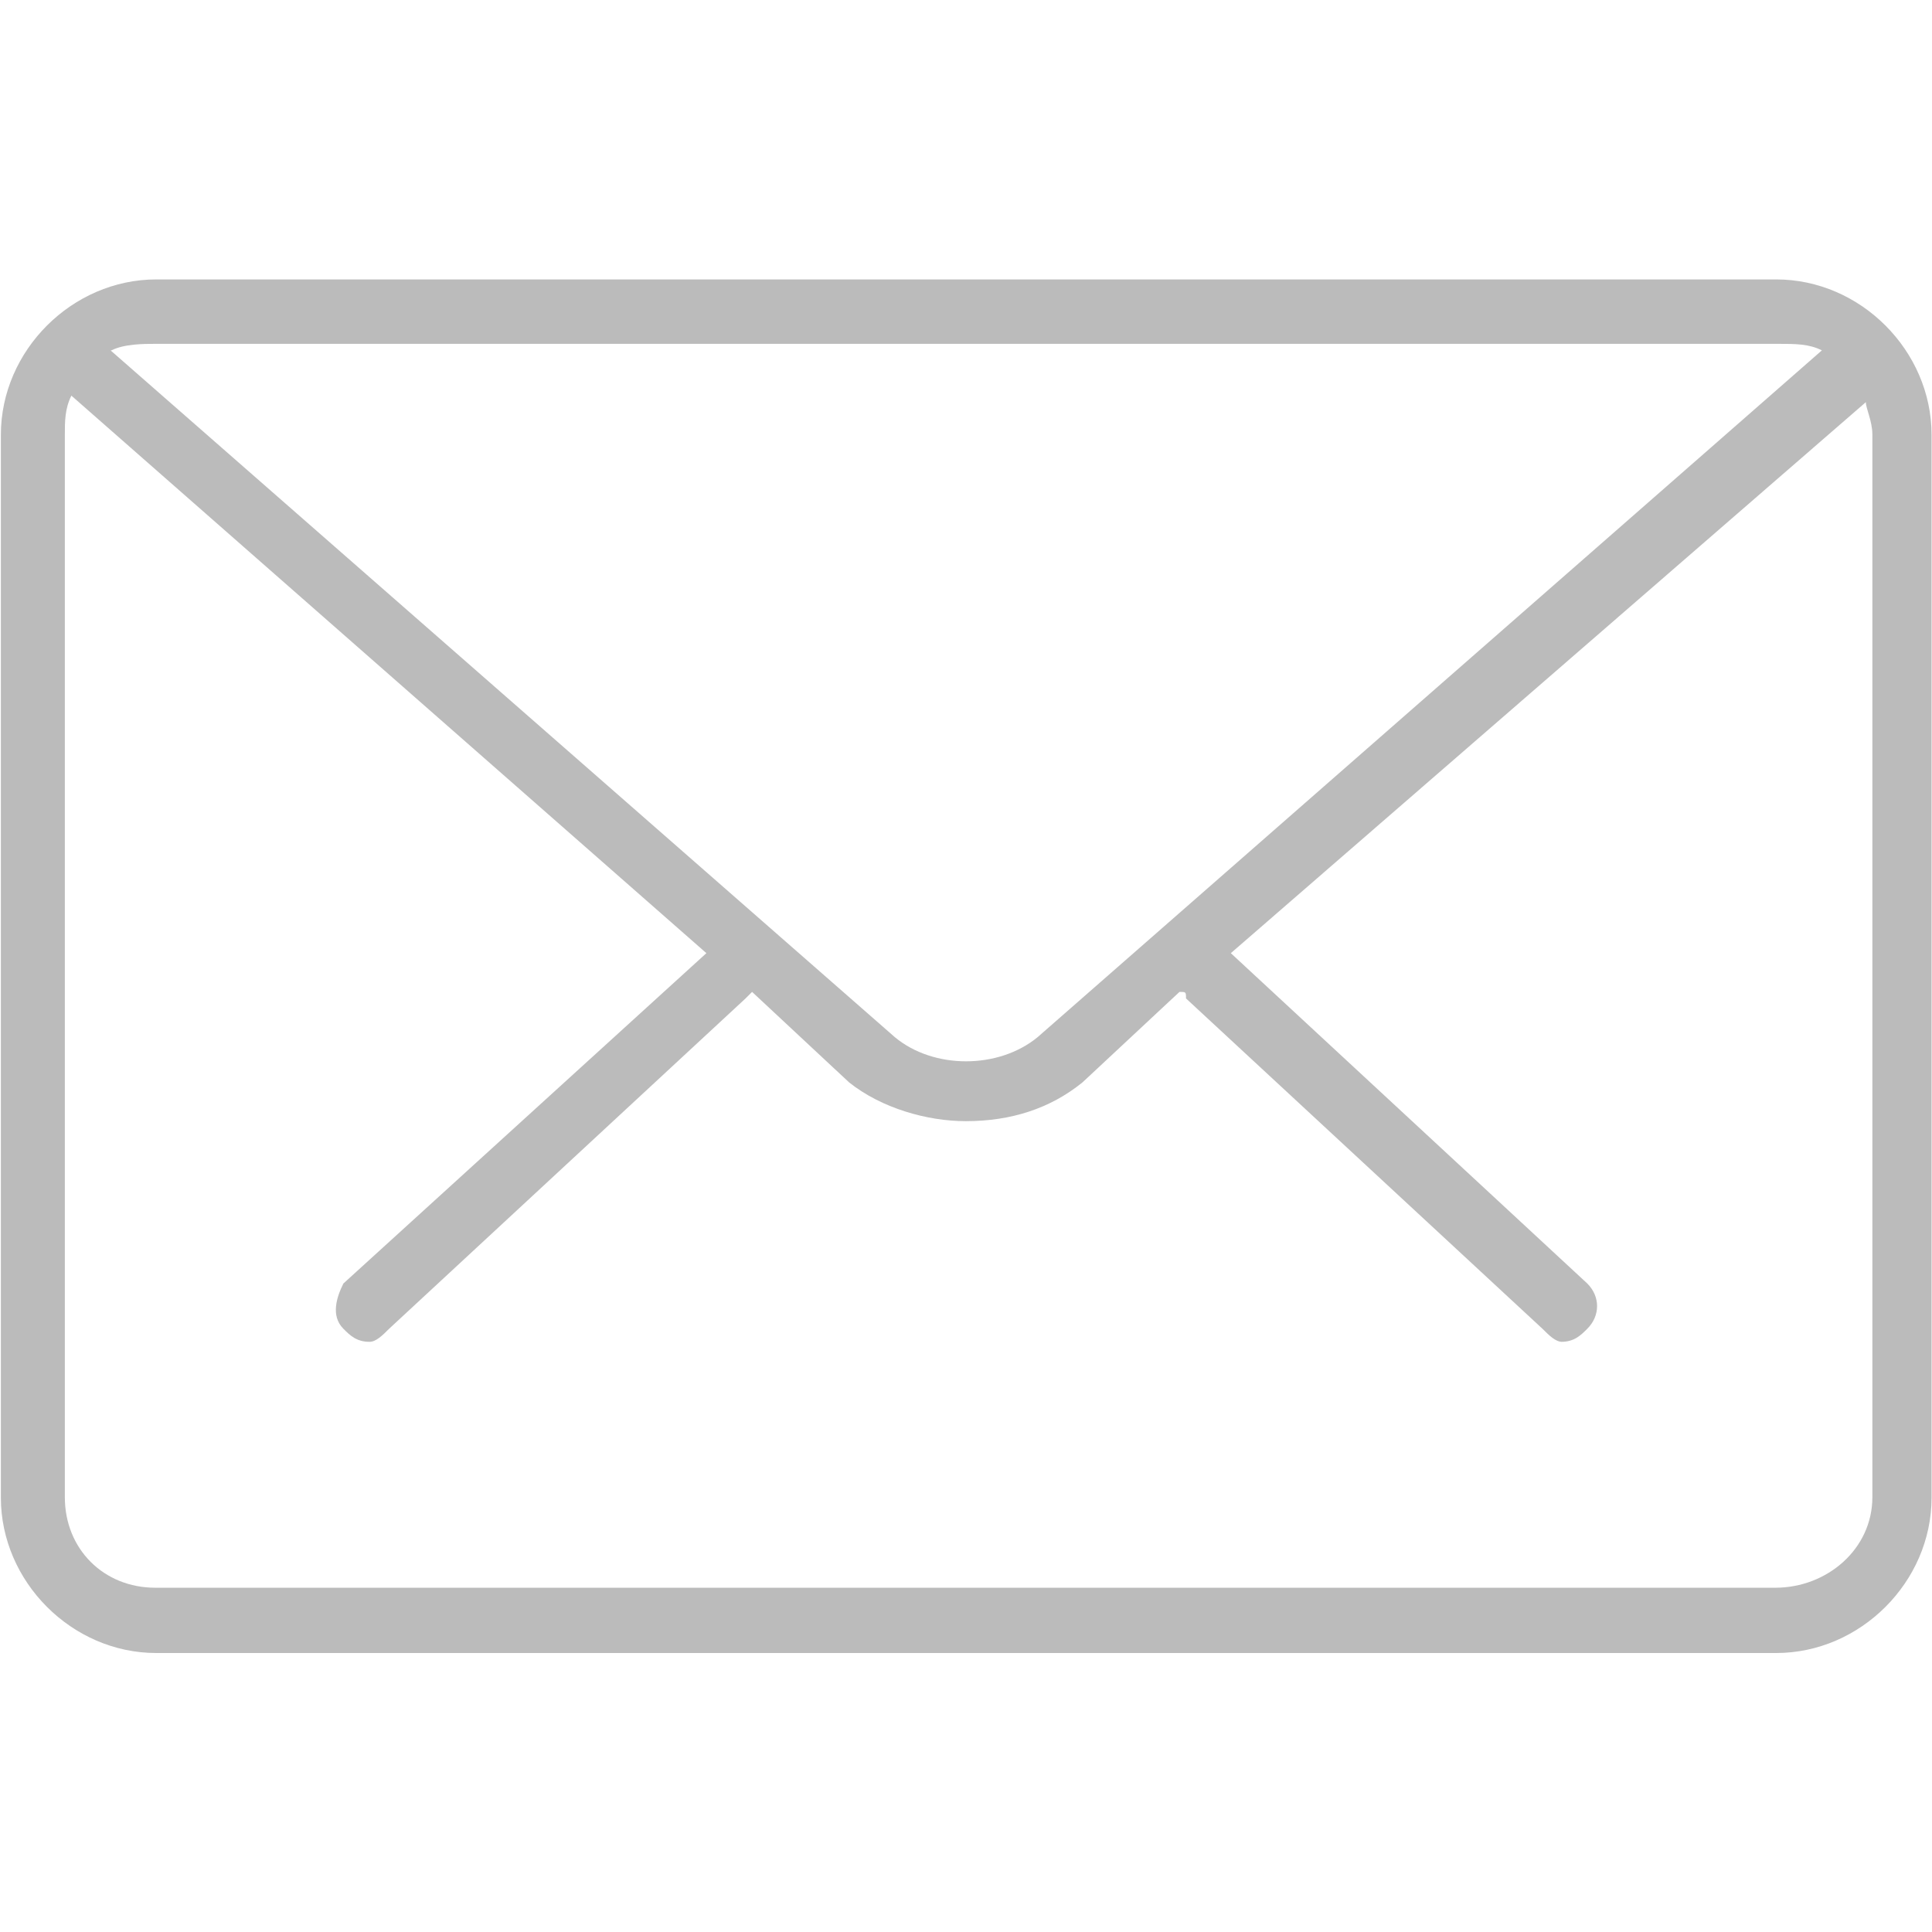
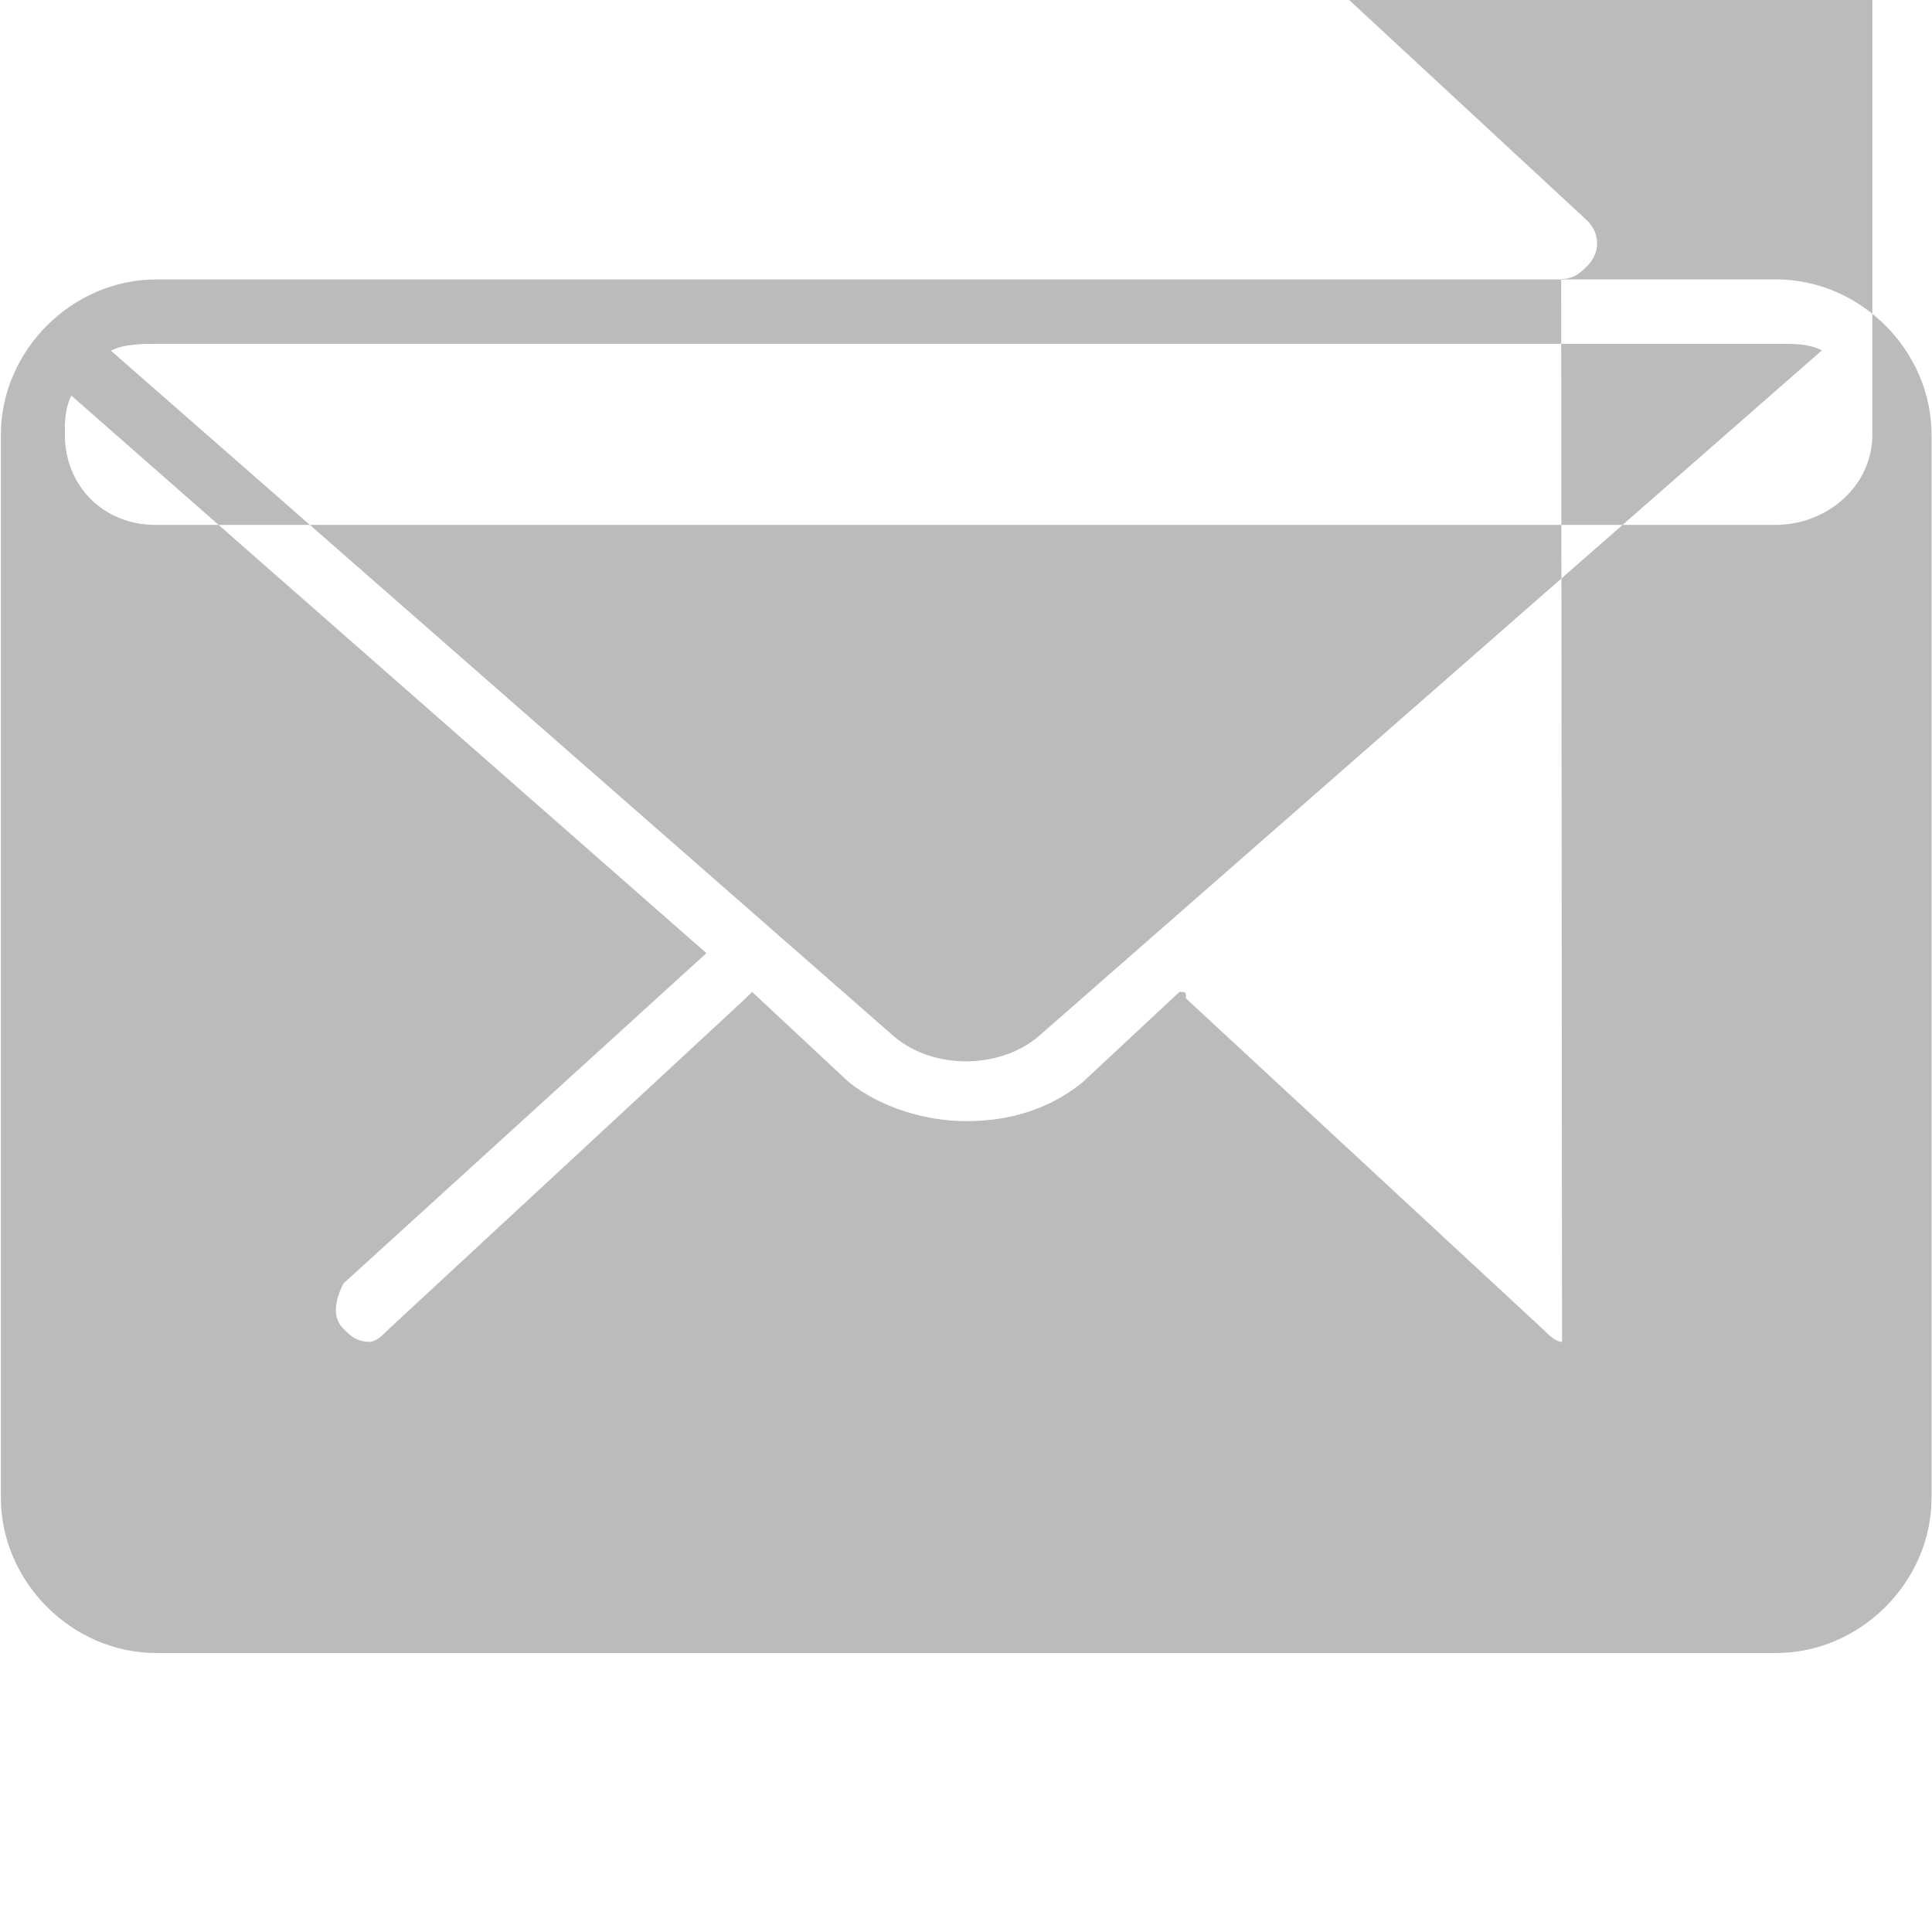
<svg xmlns="http://www.w3.org/2000/svg" xml:space="preserve" width="152.4mm" height="152.4mm" version="1.1" style="shape-rendering:geometricPrecision; text-rendering:geometricPrecision; image-rendering:optimizeQuality; fill-rule:evenodd; clip-rule:evenodd" viewBox="0 0 4439 4439">
  <defs>
    <style type="text/css">
   
    .fil1 {fill:none}
    .fil0 {fill:#bbb}
   
  </style>
  </defs>
  <g id="Layer_x0020_1">
    <g id="_2806267037600">
-       <path class="fil0" d="M3589 3083c-15,0 -30,-15 -45,-30l-819 -759c0,-15 0,-15 -15,-15l-223 208c-74,60 -164,89 -268,89 -89,0 -194,-30 -268,-89l-223 -208c0,0 0,0 -15,15l-819 759c-15,15 -30,30 -45,30 -30,0 -45,-15 -60,-30 -30,-30 -15,-74 0,-104l834 -759 -1459 -1281c-15,30 -15,60 -15,89l0 2442c0,119 89,208 208,208l3722 0c119,0 223,-89 223,-208l0 -2442c0,-30 -15,-60 -15,-74l-1459 1266 819 759c30,30 30,74 0,104 -15,15 -30,30 -60,30l0 0zm-3335 -2278l1802 1578c89,74 238,74 328,0l1802 -1578c-30,-15 -60,-15 -104,-15l-3722 0c-30,0 -74,0 -104,15zm3827 2993l-3722 0c-194,0 -357,-164 -357,-357l0 -2442c0,-194 164,-357 357,-357l3722 0c194,0 357,164 357,357l0 2442c0,194 -164,357 -357,357z" />
-       <rect class="fil1" width="4439" height="4439" />
+       <path class="fil0" d="M3589 3083c-15,0 -30,-15 -45,-30l-819 -759c0,-15 0,-15 -15,-15l-223 208c-74,60 -164,89 -268,89 -89,0 -194,-30 -268,-89l-223 -208c0,0 0,0 -15,15l-819 759c-15,15 -30,30 -45,30 -30,0 -45,-15 -60,-30 -30,-30 -15,-74 0,-104l834 -759 -1459 -1281c-15,30 -15,60 -15,89c0,119 89,208 208,208l3722 0c119,0 223,-89 223,-208l0 -2442c0,-30 -15,-60 -15,-74l-1459 1266 819 759c30,30 30,74 0,104 -15,15 -30,30 -60,30l0 0zm-3335 -2278l1802 1578c89,74 238,74 328,0l1802 -1578c-30,-15 -60,-15 -104,-15l-3722 0c-30,0 -74,0 -104,15zm3827 2993l-3722 0c-194,0 -357,-164 -357,-357l0 -2442c0,-194 164,-357 357,-357l3722 0c194,0 357,164 357,357l0 2442c0,194 -164,357 -357,357z" />
    </g>
  </g>
</svg>